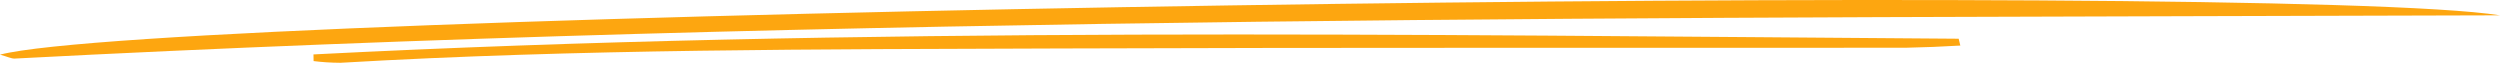
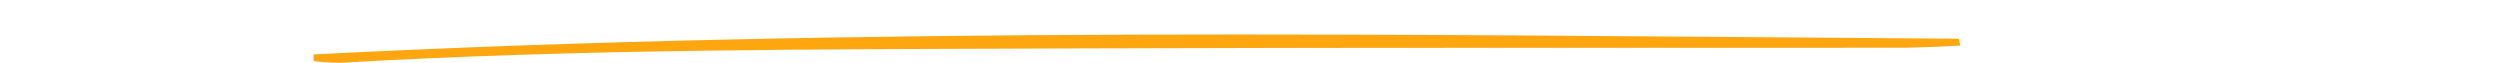
<svg xmlns="http://www.w3.org/2000/svg" width="438" height="11" viewBox="0 0 438 11" fill="none">
-   <path d="M0 9.574C29.51 1.961 398.66 -3.514 438 2.685C293.397 3.158 147.372 2.685 2.516 10.264C1.959 10.264 1.222 9.905 0 9.574Z" fill="#FDA610" />
  <path d="M54.922 9.534C150.624 4.635 246.919 6.113 343.159 6.785L343.449 7.983C340.288 8.172 337.096 8.299 333.887 8.365C284.499 8.411 235.04 8.308 185.688 8.491C143.561 8.645 101.345 8.565 59.649 11C58.036 10.992 56.441 10.892 54.941 10.703L54.922 9.534Z" fill="#FDA610" />
</svg>